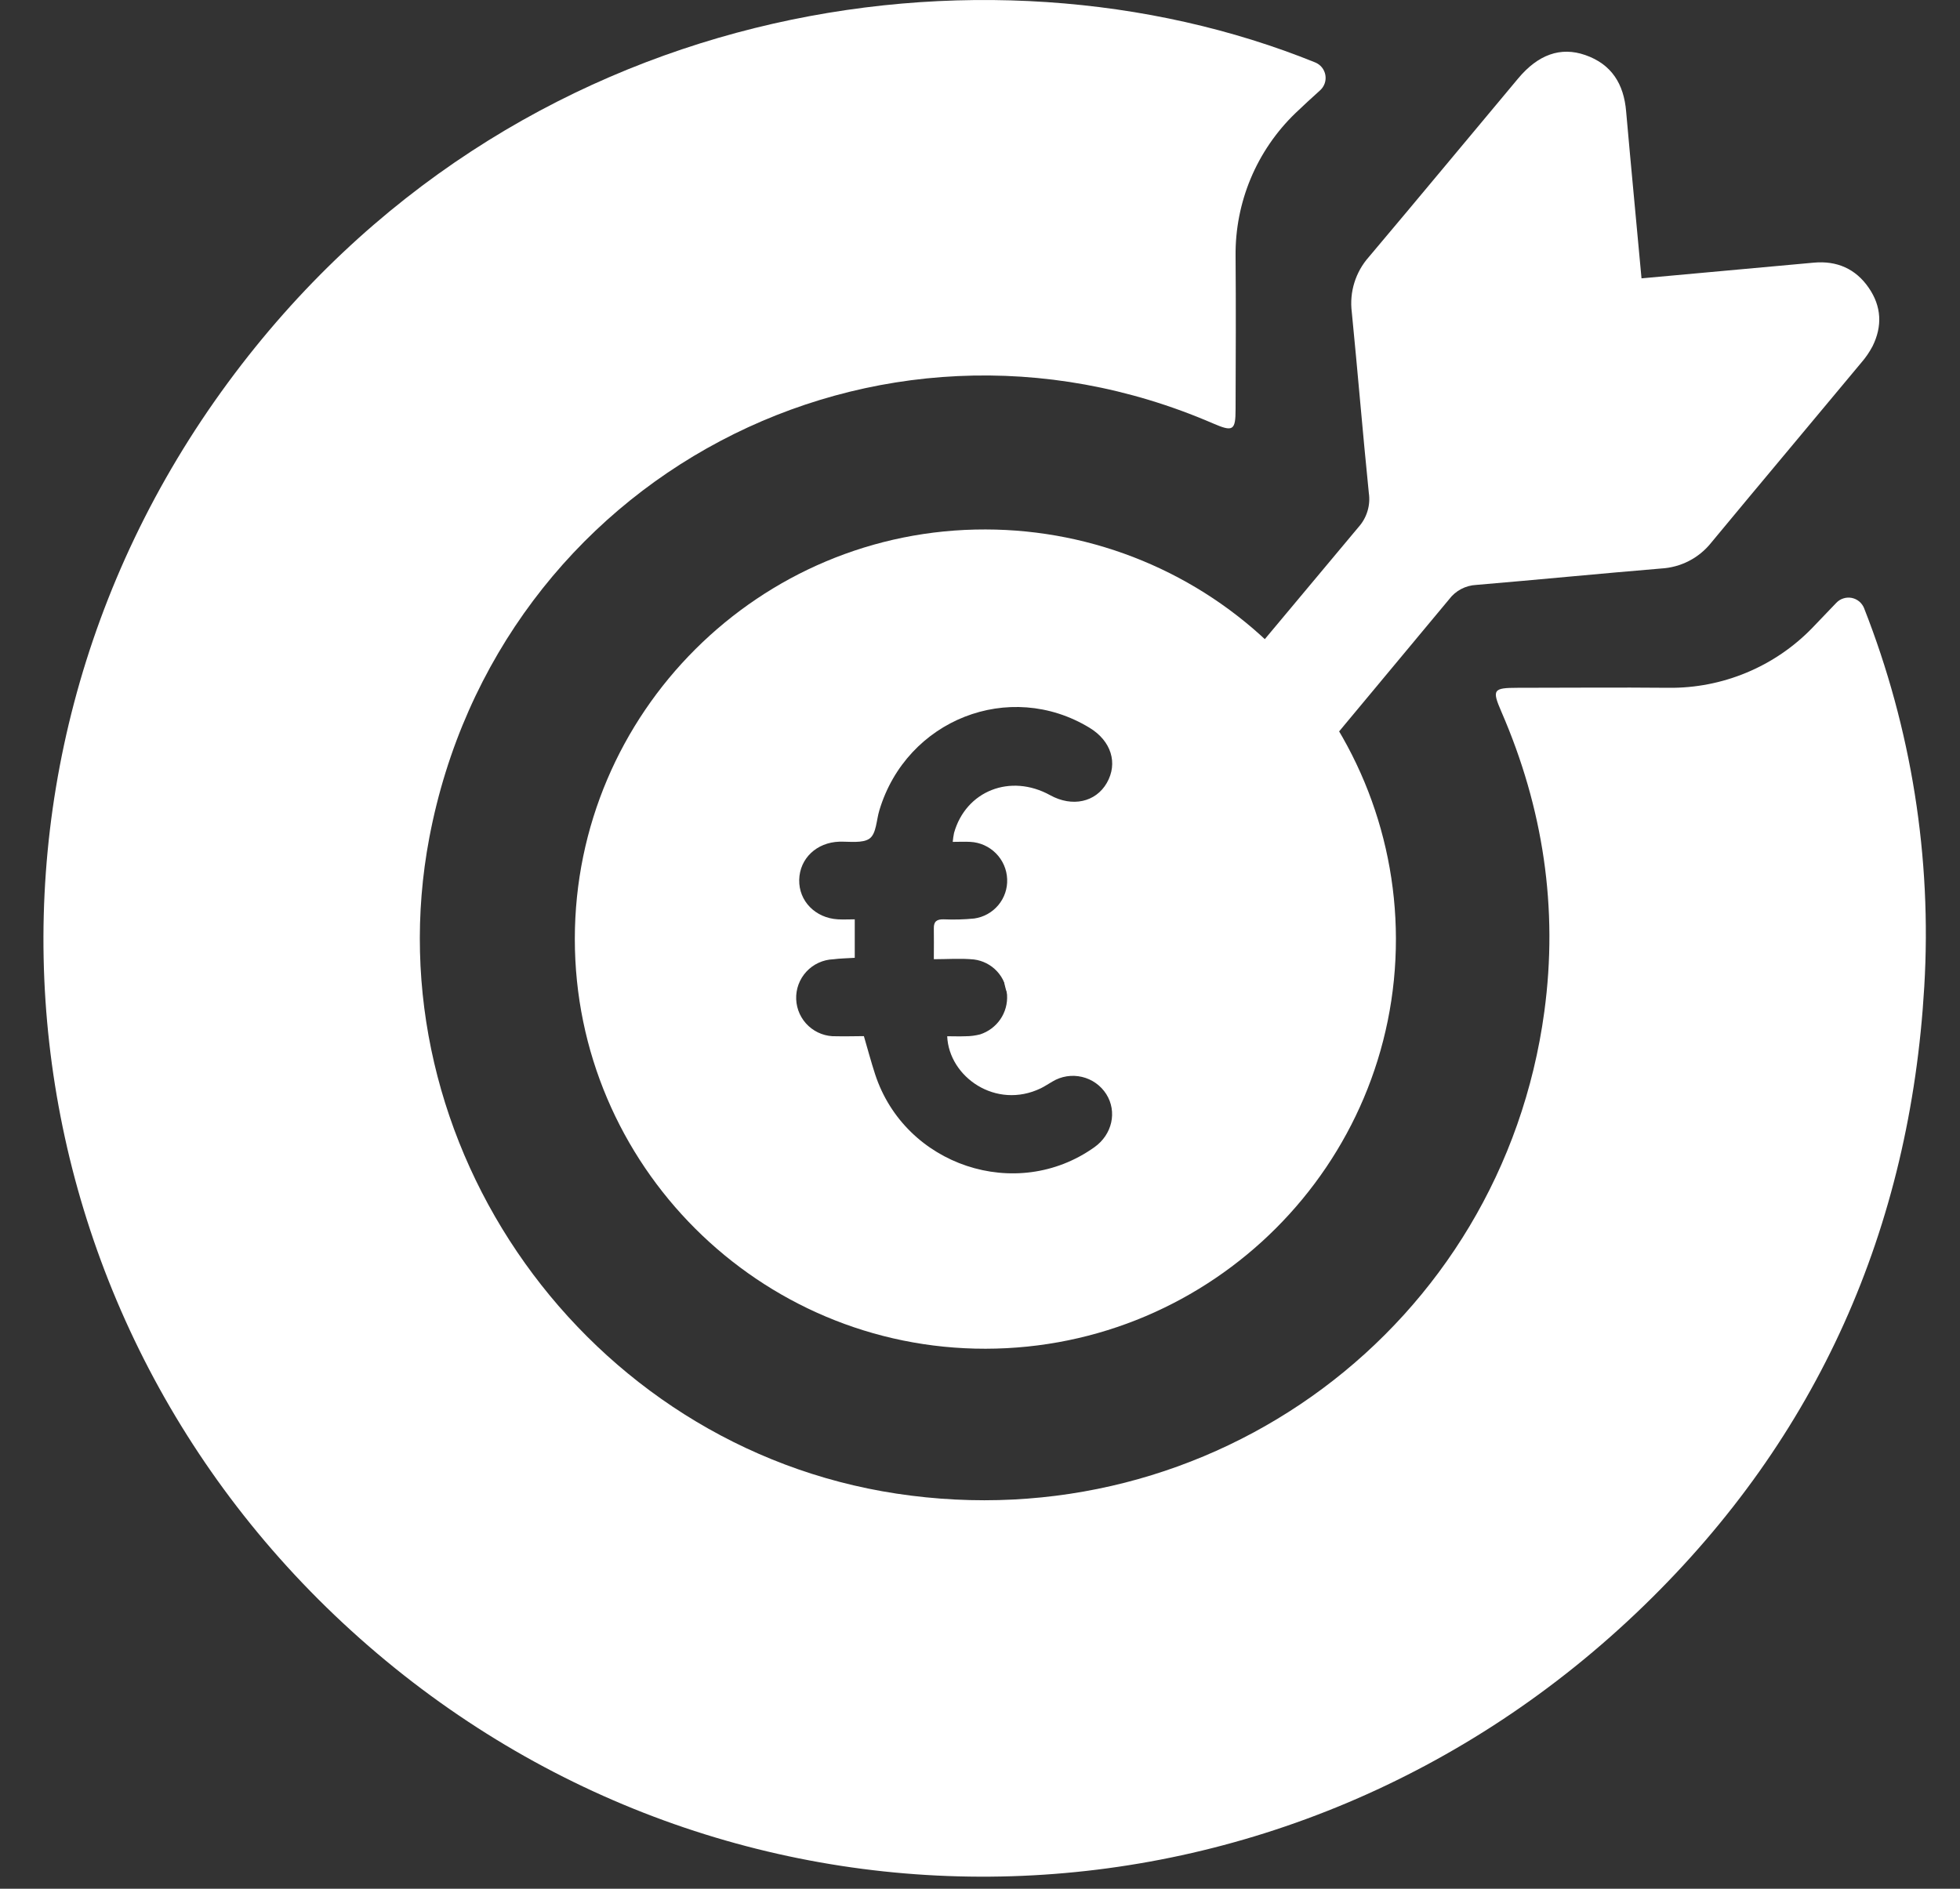
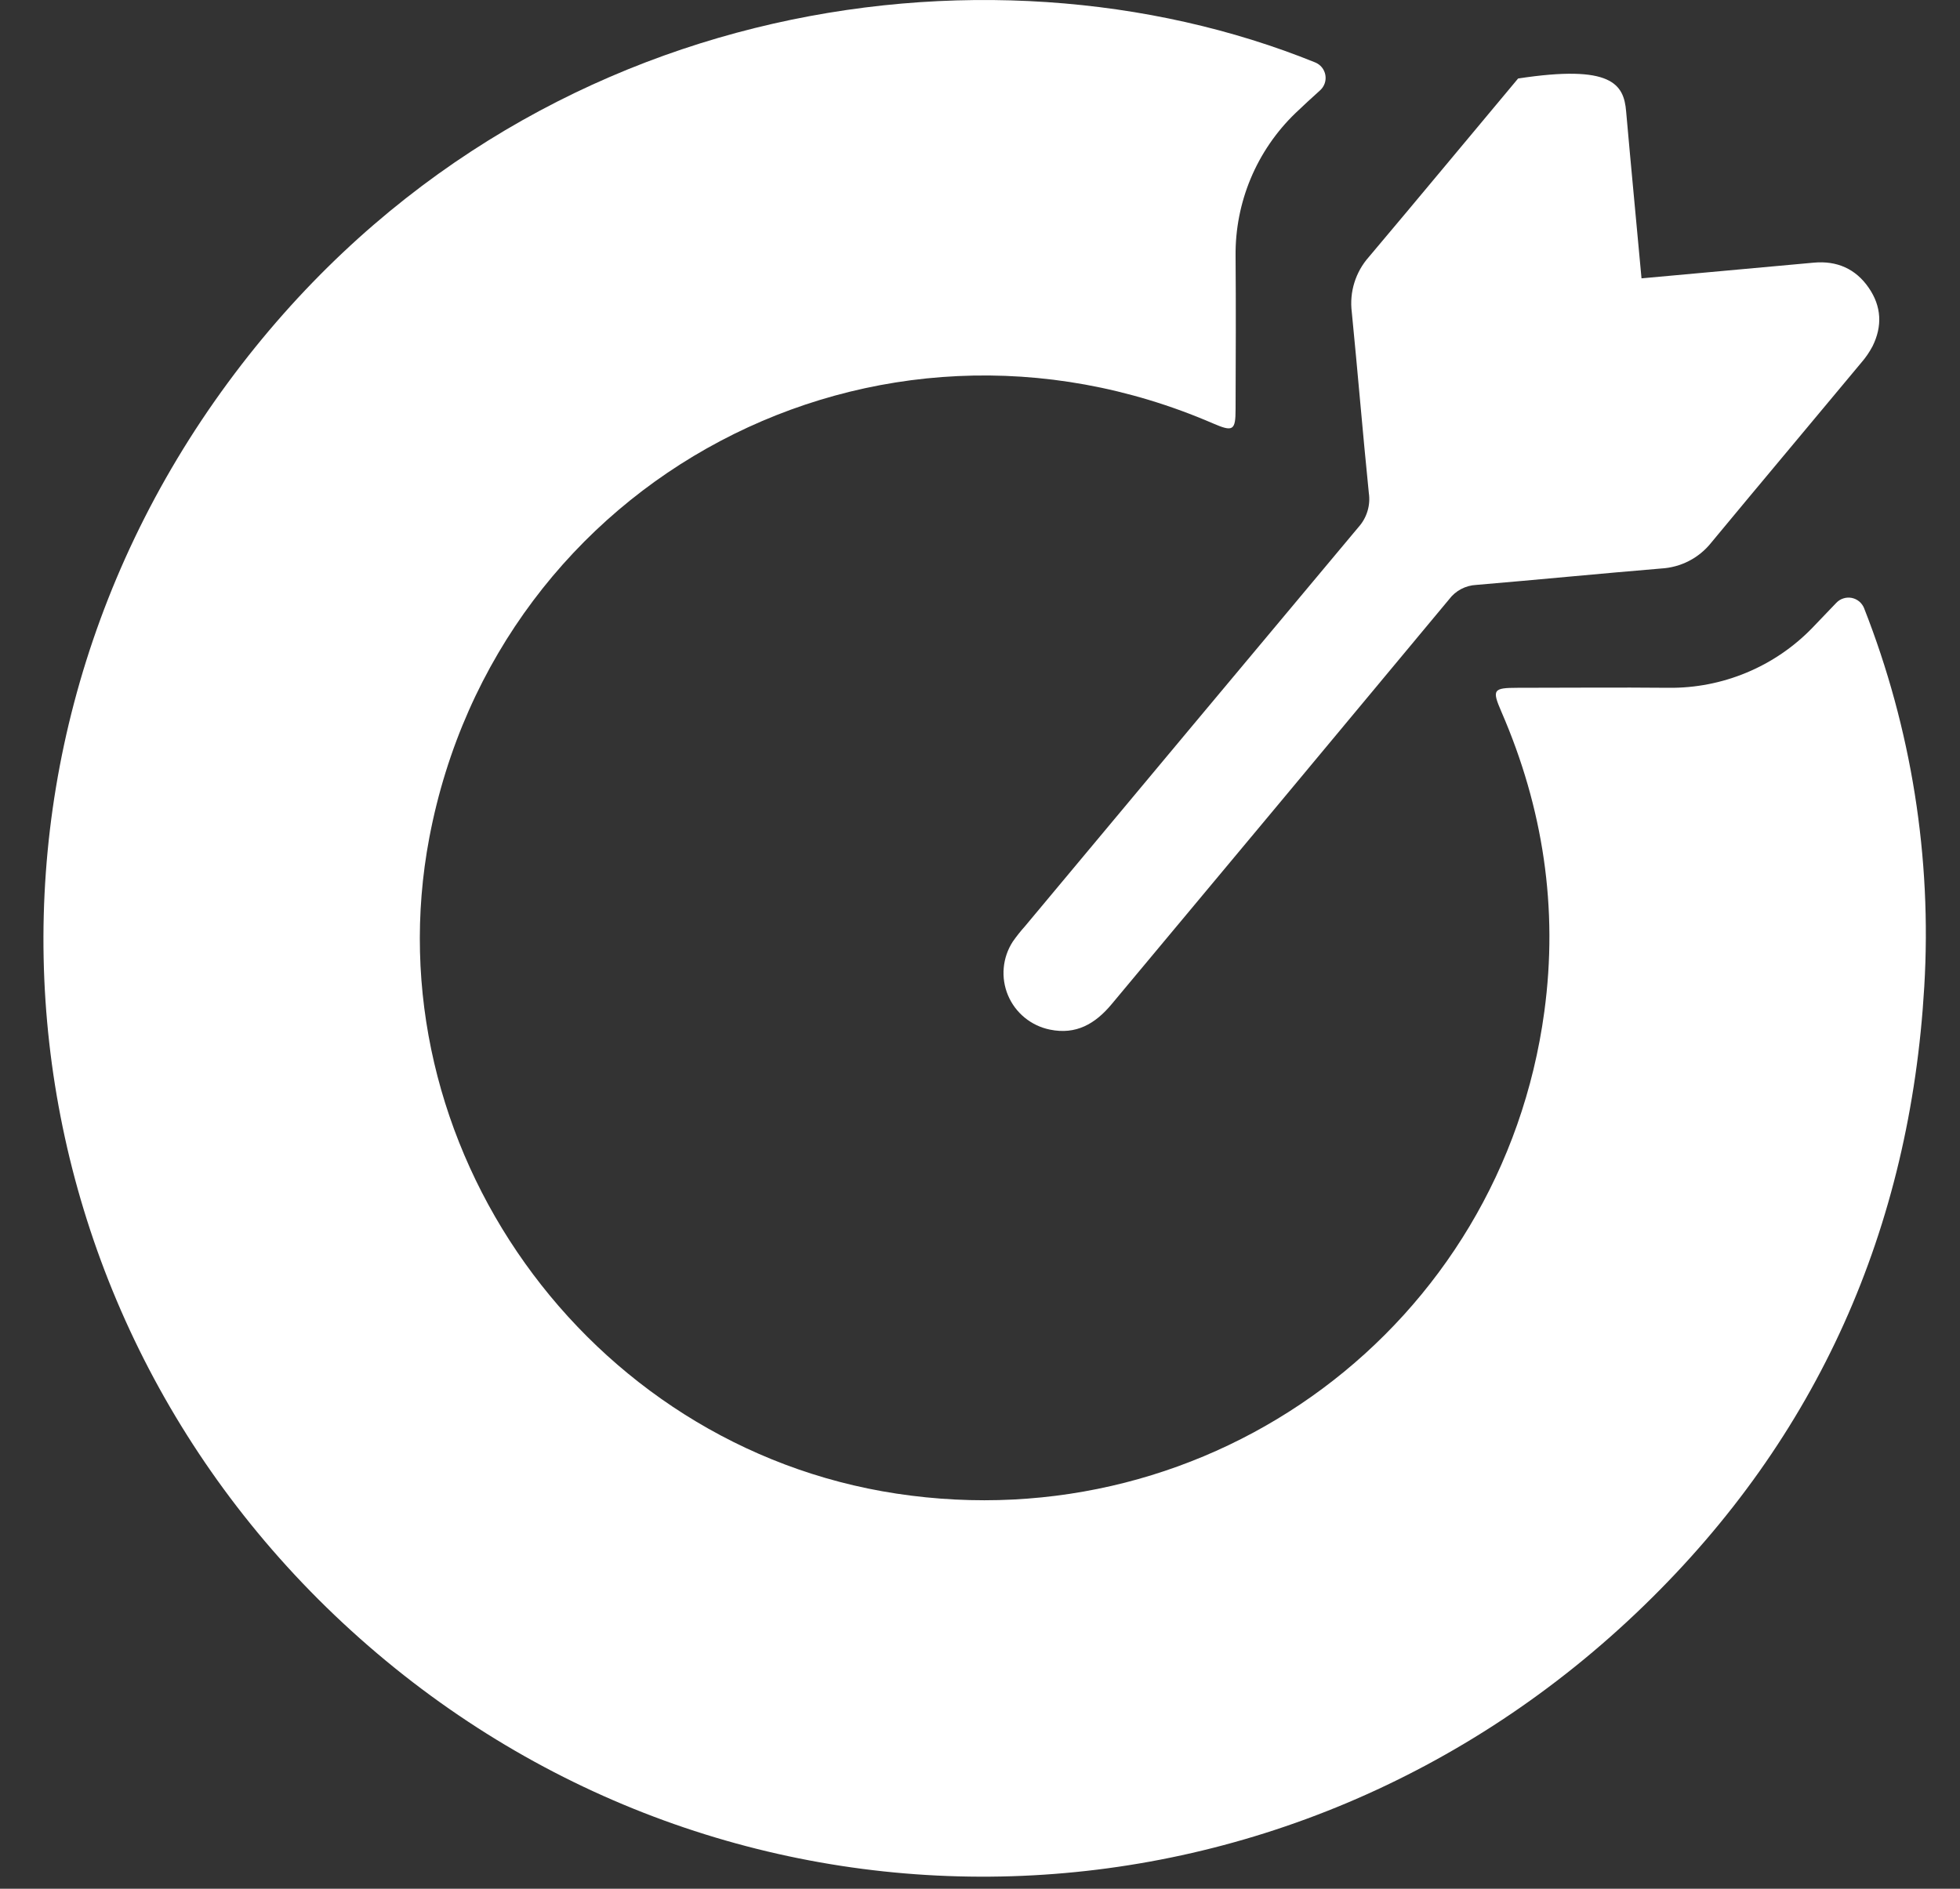
<svg xmlns="http://www.w3.org/2000/svg" width="83" height="80" viewBox="0 0 83 80" fill="none">
  <rect x="0" y="0" width="83" height="80" fill="#333333" stroke="none" />
  <path d="M55.903 3.825C55.543 4.15 55.196 4.467 54.857 4.793C54.044 5.577 53.401 6.517 52.965 7.557C52.53 8.597 52.311 9.714 52.323 10.841C52.341 13.003 52.331 15.165 52.323 17.329C52.323 18.241 52.215 18.301 51.364 17.933C37.094 11.765 21.073 20.241 18.181 35.478C15.718 48.471 24.833 61.273 37.966 63.265C51.317 65.29 63.592 56.17 65.397 42.854C65.992 38.464 65.347 34.225 63.584 30.158C63.175 29.215 63.223 29.134 64.261 29.133C66.39 29.133 68.522 29.112 70.653 29.133C71.788 29.146 72.913 28.927 73.96 28.491C75.008 28.055 75.955 27.411 76.744 26.597C77.077 26.254 77.406 25.909 77.761 25.535C77.843 25.448 77.946 25.383 78.06 25.347C78.174 25.31 78.295 25.303 78.413 25.325C78.53 25.348 78.64 25.4 78.732 25.476C78.824 25.553 78.895 25.651 78.939 25.762C80.943 30.858 81.813 36.327 81.487 41.792C80.888 52.022 76.983 60.864 69.622 68.004C54.52 82.671 31.31 83.344 15.606 69.721C-0.097 56.098 -2.76 33.063 9.655 16.204C21.676 -0.118 41.775 -2.996 55.693 2.644C55.804 2.689 55.902 2.761 55.978 2.854C56.053 2.948 56.104 3.058 56.125 3.177C56.146 3.295 56.137 3.416 56.098 3.529C56.059 3.643 55.992 3.745 55.903 3.825Z" fill="white" />
-   <path d="M69.513 11.79C72.008 11.563 74.409 11.344 76.809 11.125C77.784 11.036 78.582 11.383 79.136 12.191C79.677 12.975 79.718 13.818 79.296 14.667C79.164 14.916 79.005 15.149 78.82 15.361C76.707 17.904 74.574 20.439 72.463 22.988C72.208 23.309 71.887 23.572 71.523 23.76C71.158 23.948 70.757 24.057 70.347 24.08C67.736 24.297 65.128 24.555 62.516 24.775C62.291 24.786 62.071 24.846 61.871 24.952C61.672 25.058 61.498 25.206 61.363 25.387C56.607 31.108 51.844 36.824 47.074 42.534C46.38 43.368 45.566 43.841 44.456 43.61C44.065 43.53 43.7 43.356 43.391 43.103C43.083 42.851 42.84 42.526 42.686 42.159C42.532 41.792 42.469 41.393 42.505 40.996C42.54 40.599 42.672 40.217 42.889 39.883C43.051 39.652 43.227 39.431 43.415 39.221C48.115 33.586 52.819 27.955 57.527 22.328C57.703 22.133 57.833 21.902 57.909 21.65C57.985 21.399 58.004 21.134 57.965 20.875C57.706 18.325 57.497 15.77 57.244 13.22C57.191 12.801 57.228 12.376 57.353 11.973C57.478 11.57 57.688 11.198 57.968 10.883C60.084 8.374 62.18 5.843 64.287 3.325C65.133 2.312 66.085 1.968 67.129 2.331C68.25 2.72 68.766 3.562 68.862 4.722C69.066 7.042 69.291 9.361 69.513 11.79Z" fill="white" />
-   <path d="M41.738 57.128C32.154 57.142 24.34 49.344 24.342 39.769C24.345 30.193 32.157 22.401 41.738 22.426C46.343 22.433 50.757 24.259 54.014 27.507C57.27 30.753 59.104 35.156 59.113 39.749C59.13 49.323 51.341 57.115 41.738 57.128ZM36.583 43.887C36.746 44.444 36.887 44.976 37.057 45.498C38.323 49.377 43.046 50.947 46.346 48.591C47.101 48.055 47.315 47.086 46.849 46.346C46.615 45.977 46.245 45.714 45.818 45.614C45.392 45.514 44.944 45.584 44.569 45.81C44.404 45.904 44.245 46.013 44.076 46.096C42.171 47.014 40.184 45.614 40.111 43.892C40.371 43.892 40.63 43.903 40.888 43.892C41.096 43.892 41.302 43.865 41.503 43.814C41.852 43.701 42.154 43.476 42.361 43.175C42.568 42.873 42.668 42.511 42.646 42.145C42.626 41.77 42.475 41.414 42.218 41.138C41.961 40.863 41.615 40.687 41.242 40.64C40.686 40.585 40.119 40.629 39.545 40.629C39.545 40.112 39.553 39.717 39.545 39.322C39.538 39.029 39.671 38.935 39.958 38.94C40.391 38.959 40.824 38.948 41.255 38.905C41.654 38.849 42.018 38.647 42.276 38.338C42.533 38.03 42.667 37.637 42.65 37.235C42.634 36.825 42.464 36.436 42.175 36.145C41.886 35.853 41.498 35.679 41.087 35.659C40.853 35.646 40.618 35.659 40.345 35.659C40.357 35.532 40.375 35.407 40.4 35.283C40.903 33.494 42.789 32.754 44.469 33.681C45.403 34.198 46.398 33.982 46.87 33.163C47.351 32.324 47.057 31.383 46.137 30.825C42.748 28.767 38.39 30.48 37.238 34.323C37.112 34.736 37.112 35.304 36.827 35.516C36.541 35.728 35.979 35.641 35.539 35.651C34.582 35.684 33.866 36.359 33.844 37.264C33.823 38.17 34.533 38.885 35.479 38.94C35.714 38.953 35.952 38.94 36.196 38.94V40.57C35.87 40.591 35.577 40.594 35.288 40.632C35.073 40.64 34.862 40.69 34.667 40.78C34.472 40.869 34.296 40.996 34.15 41.154C33.856 41.471 33.699 41.892 33.716 42.325C33.733 42.757 33.921 43.165 34.239 43.459C34.558 43.753 34.98 43.909 35.413 43.892C35.806 43.903 36.187 43.887 36.583 43.887Z" fill="white" />
+   <path d="M69.513 11.79C72.008 11.563 74.409 11.344 76.809 11.125C77.784 11.036 78.582 11.383 79.136 12.191C79.677 12.975 79.718 13.818 79.296 14.667C79.164 14.916 79.005 15.149 78.82 15.361C76.707 17.904 74.574 20.439 72.463 22.988C72.208 23.309 71.887 23.572 71.523 23.76C71.158 23.948 70.757 24.057 70.347 24.08C67.736 24.297 65.128 24.555 62.516 24.775C62.291 24.786 62.071 24.846 61.871 24.952C61.672 25.058 61.498 25.206 61.363 25.387C56.607 31.108 51.844 36.824 47.074 42.534C46.38 43.368 45.566 43.841 44.456 43.61C44.065 43.53 43.7 43.356 43.391 43.103C43.083 42.851 42.84 42.526 42.686 42.159C42.532 41.792 42.469 41.393 42.505 40.996C42.54 40.599 42.672 40.217 42.889 39.883C43.051 39.652 43.227 39.431 43.415 39.221C48.115 33.586 52.819 27.955 57.527 22.328C57.703 22.133 57.833 21.902 57.909 21.65C57.985 21.399 58.004 21.134 57.965 20.875C57.706 18.325 57.497 15.77 57.244 13.22C57.191 12.801 57.228 12.376 57.353 11.973C57.478 11.57 57.688 11.198 57.968 10.883C60.084 8.374 62.18 5.843 64.287 3.325C68.25 2.72 68.766 3.562 68.862 4.722C69.066 7.042 69.291 9.361 69.513 11.79Z" fill="white" />
</svg>